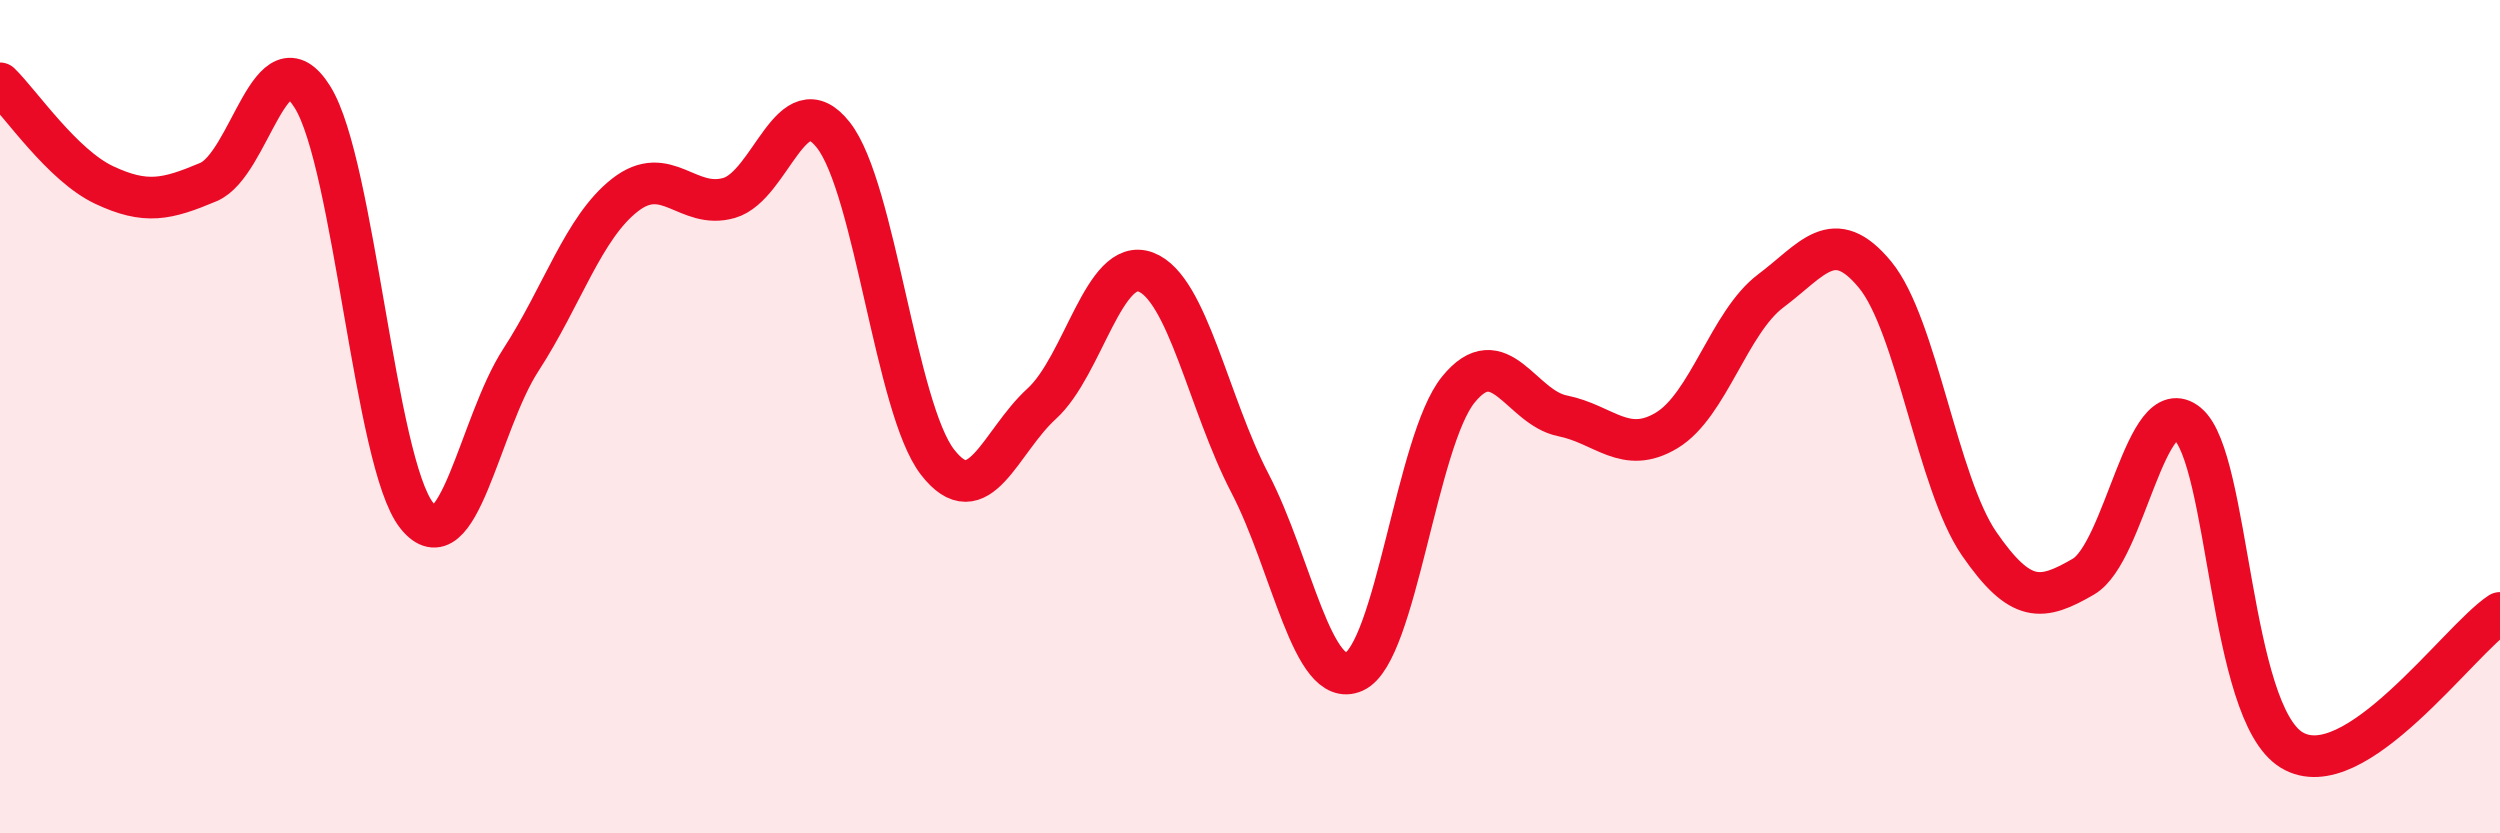
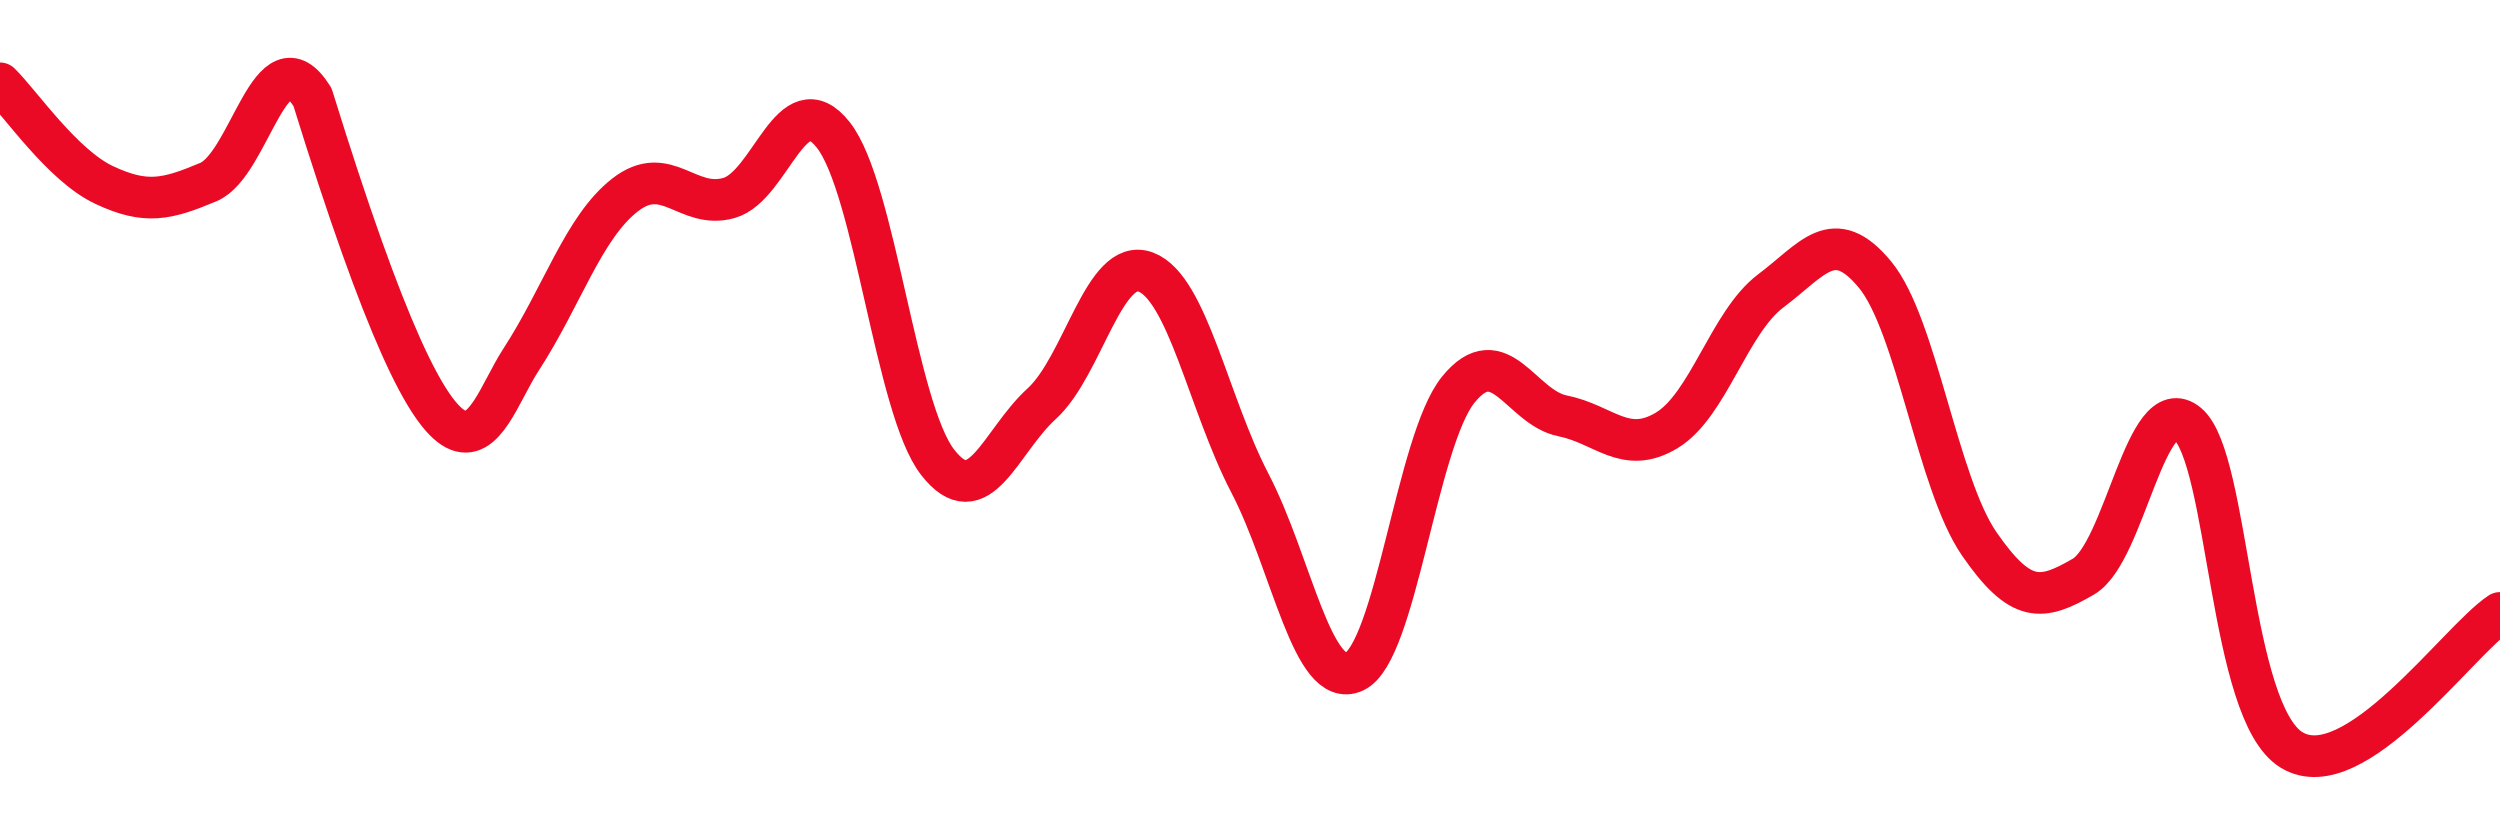
<svg xmlns="http://www.w3.org/2000/svg" width="60" height="20" viewBox="0 0 60 20">
-   <path d="M 0,2 C 0.5,2.49 1.5,3.97 2.5,4.44 C 3.5,4.91 4,4.79 5,4.37 C 6,3.95 6.5,0.73 7.5,2.33 C 8.5,3.93 9,11.11 10,12.37 C 11,13.63 11.5,10.18 12.5,8.64 C 13.5,7.1 14,5.46 15,4.68 C 16,3.9 16.5,5.04 17.5,4.75 C 18.5,4.46 19,1.97 20,3.24 C 21,4.51 21.5,9.8 22.5,11.09 C 23.5,12.38 24,10.6 25,9.69 C 26,8.78 26.5,6.15 27.5,6.53 C 28.5,6.91 29,9.68 30,11.6 C 31,13.52 31.5,16.57 32.5,16.12 C 33.5,15.67 34,10.58 35,9.35 C 36,8.12 36.5,9.78 37.5,9.98 C 38.5,10.18 39,10.93 40,10.33 C 41,9.73 41.5,7.73 42.5,6.98 C 43.5,6.23 44,5.38 45,6.59 C 46,7.8 46.5,11.6 47.5,13.05 C 48.5,14.5 49,14.42 50,13.84 C 51,13.26 51.5,9.34 52.5,10.17 C 53.5,11 53.5,17.09 55,18 C 56.5,18.91 59,15.37 60,14.71L60 20L0 20Z" fill="#EB0A25" opacity="0.1" stroke-linecap="round" stroke-linejoin="round" />
-   <path d="M 0,2 C 0.5,2.49 1.5,3.97 2.5,4.44 C 3.5,4.91 4,4.79 5,4.37 C 6,3.95 6.5,0.73 7.5,2.33 C 8.5,3.93 9,11.11 10,12.37 C 11,13.63 11.5,10.18 12.5,8.64 C 13.5,7.1 14,5.46 15,4.68 C 16,3.9 16.5,5.04 17.5,4.75 C 18.5,4.46 19,1.97 20,3.24 C 21,4.51 21.5,9.8 22.5,11.09 C 23.5,12.38 24,10.6 25,9.69 C 26,8.78 26.5,6.15 27.5,6.53 C 28.5,6.91 29,9.68 30,11.6 C 31,13.52 31.5,16.57 32.5,16.12 C 33.5,15.67 34,10.58 35,9.35 C 36,8.12 36.5,9.78 37.5,9.98 C 38.5,10.18 39,10.93 40,10.33 C 41,9.73 41.5,7.73 42.5,6.98 C 43.5,6.23 44,5.38 45,6.59 C 46,7.8 46.5,11.6 47.5,13.05 C 48.5,14.5 49,14.42 50,13.84 C 51,13.26 51.5,9.34 52.5,10.17 C 53.5,11 53.5,17.09 55,18 C 56.5,18.91 59,15.37 60,14.71" stroke="#EB0A25" stroke-width="1" fill="none" stroke-linecap="round" stroke-linejoin="round" />
+   <path d="M 0,2 C 0.5,2.49 1.5,3.97 2.5,4.44 C 3.5,4.91 4,4.79 5,4.37 C 6,3.95 6.5,0.73 7.5,2.33 C 11,13.63 11.5,10.18 12.5,8.64 C 13.5,7.1 14,5.46 15,4.68 C 16,3.9 16.5,5.04 17.5,4.75 C 18.5,4.46 19,1.97 20,3.24 C 21,4.51 21.5,9.8 22.5,11.09 C 23.5,12.38 24,10.6 25,9.69 C 26,8.78 26.5,6.15 27.5,6.53 C 28.5,6.91 29,9.68 30,11.6 C 31,13.52 31.5,16.57 32.5,16.12 C 33.5,15.67 34,10.58 35,9.35 C 36,8.12 36.5,9.78 37.5,9.98 C 38.5,10.18 39,10.93 40,10.33 C 41,9.73 41.5,7.73 42.5,6.98 C 43.5,6.23 44,5.38 45,6.59 C 46,7.8 46.5,11.6 47.5,13.05 C 48.5,14.5 49,14.42 50,13.84 C 51,13.26 51.5,9.34 52.5,10.17 C 53.5,11 53.5,17.09 55,18 C 56.5,18.91 59,15.37 60,14.71" stroke="#EB0A25" stroke-width="1" fill="none" stroke-linecap="round" stroke-linejoin="round" />
</svg>